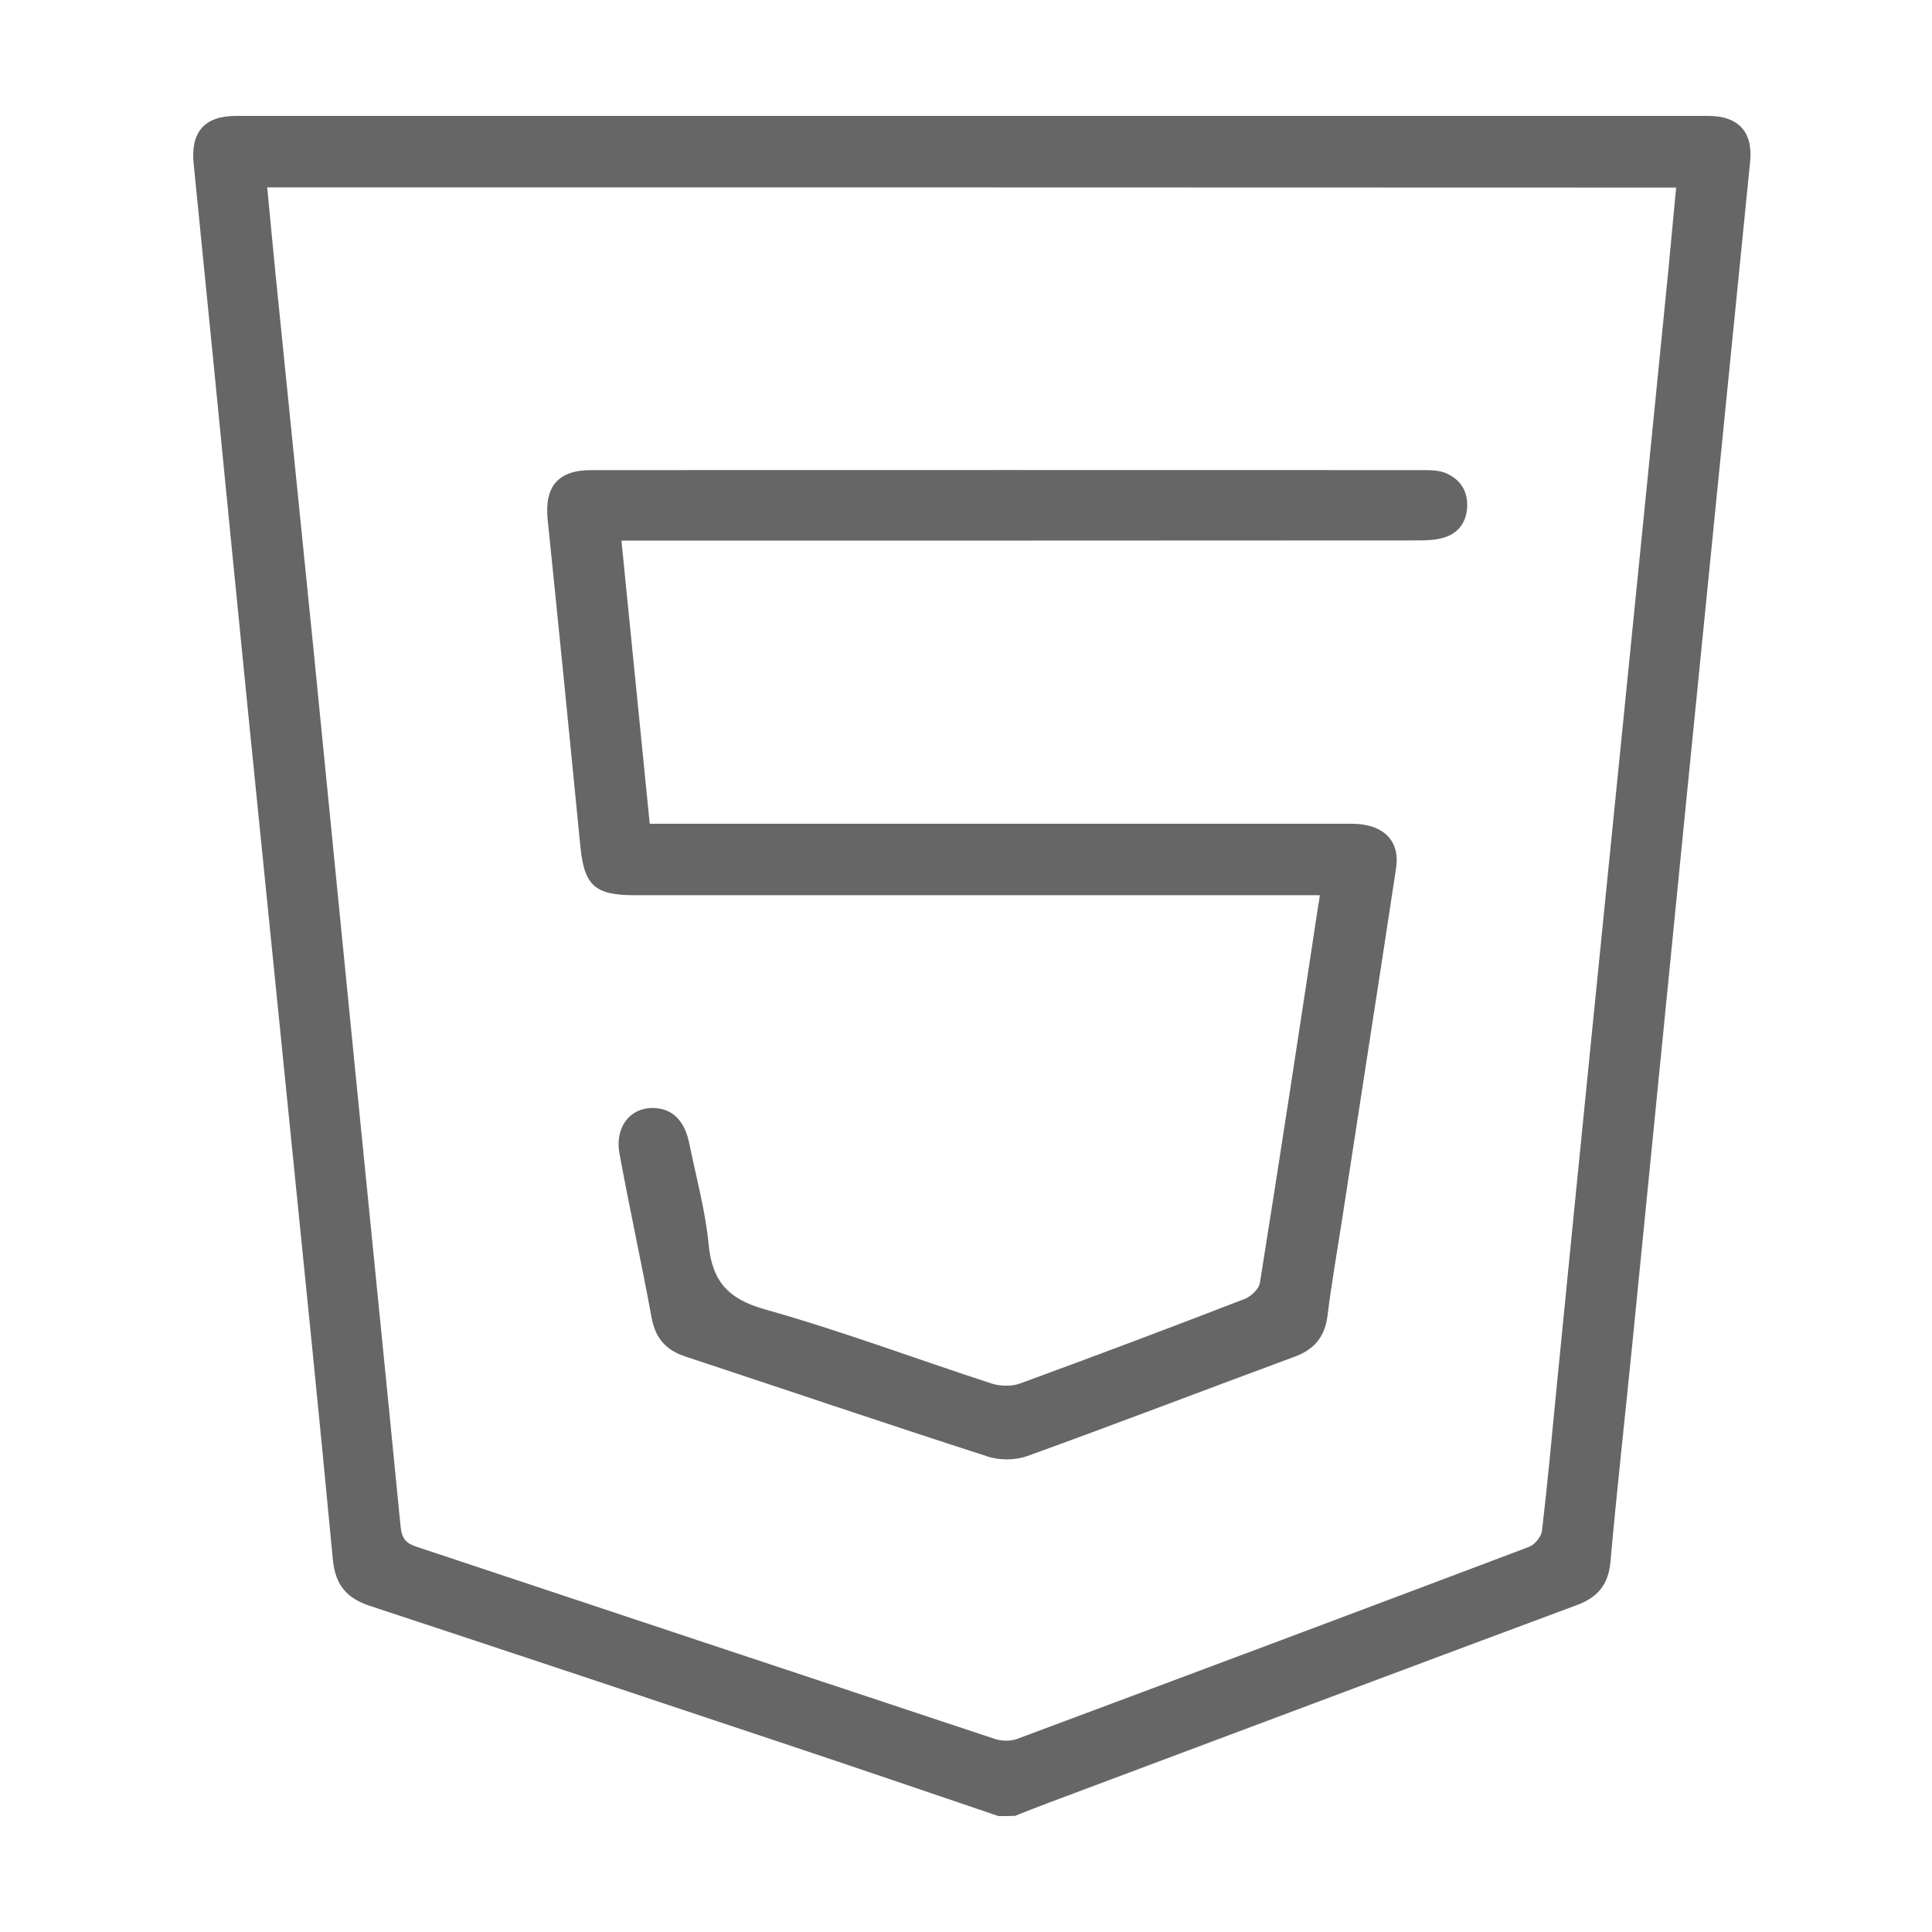
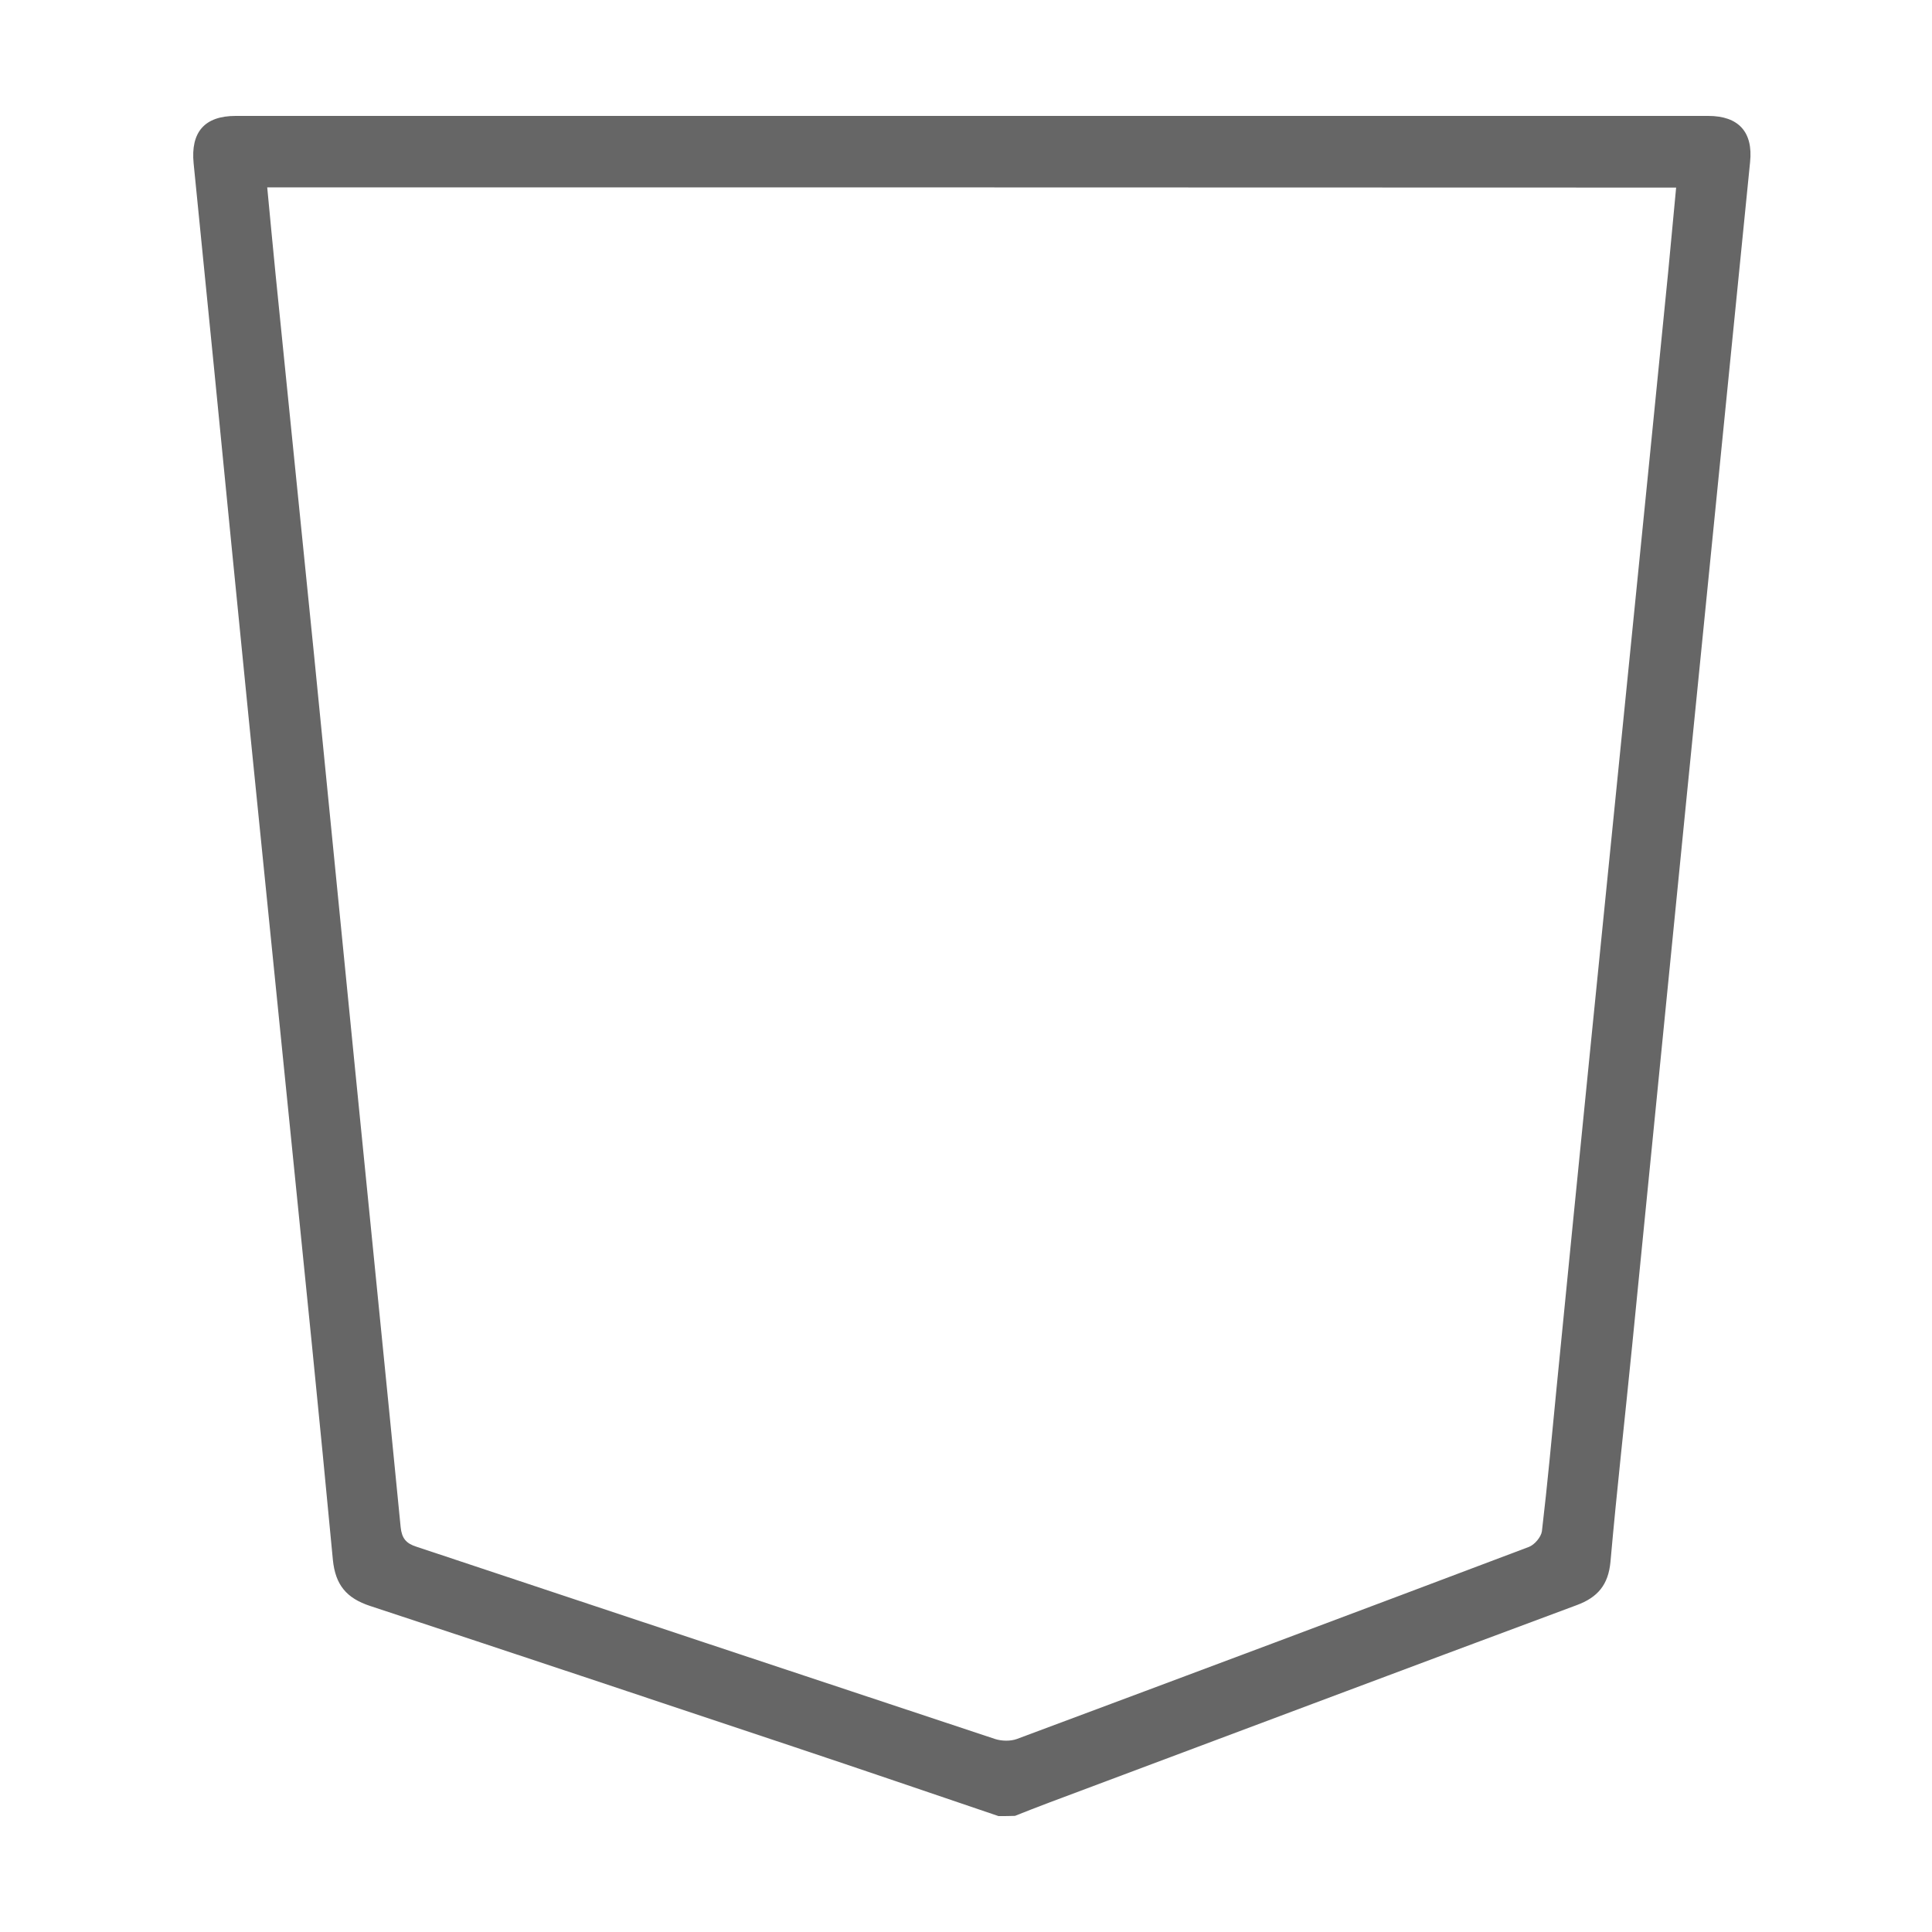
<svg xmlns="http://www.w3.org/2000/svg" width="64" height="64" viewBox="0 0 64 64" fill="none">
  <path d="M33.076 60.16C30.805 59.39 28.541 58.614 26.27 57.857C21.599 56.298 16.936 54.739 12.259 53.199C11.482 52.943 11.11 52.506 11.027 51.672C10.584 46.97 10.103 42.267 9.628 37.565C9.167 32.991 8.705 28.417 8.243 23.843C7.858 20 7.479 16.151 7.101 12.302C6.87 10.005 6.645 7.708 6.414 5.412C6.312 4.379 6.774 3.84 7.806 3.84C24.069 3.84 40.326 3.84 56.589 3.84C57.596 3.84 58.077 4.379 57.974 5.367C57.275 12.385 56.569 19.403 55.87 26.422C55.267 32.471 54.67 38.527 54.067 44.577C53.83 46.964 53.56 49.35 53.349 51.736C53.278 52.5 52.925 52.917 52.226 53.174C46.395 55.342 40.569 57.536 34.744 59.717C34.366 59.858 33.994 60.006 33.622 60.153C33.442 60.16 33.256 60.16 33.076 60.16ZM8.852 6.207C8.948 7.189 9.032 8.138 9.128 9.081C9.551 13.29 9.981 17.498 10.405 21.713C10.86 26.287 11.309 30.861 11.765 35.442C12.265 40.49 12.778 45.539 13.272 50.588C13.311 50.96 13.452 51.127 13.792 51.236C20.182 53.36 26.571 55.489 32.961 57.606C33.179 57.677 33.474 57.684 33.686 57.606C39.344 55.496 44.996 53.379 50.648 51.243C50.834 51.172 51.052 50.915 51.078 50.723C51.264 49.158 51.405 47.592 51.559 46.02C51.937 42.191 52.316 38.367 52.701 34.537C53.124 30.329 53.548 26.12 53.971 21.905C54.401 17.607 54.837 13.302 55.261 9.004C55.35 8.08 55.434 7.157 55.524 6.214C39.941 6.207 24.422 6.207 8.852 6.207Z" fill="#666666" />
-   <path d="M43.72 29.655C43.425 29.655 43.187 29.655 42.956 29.655C35.643 29.655 28.329 29.655 21.009 29.655C19.701 29.655 19.354 29.328 19.226 28.044C18.873 24.433 18.514 20.827 18.142 17.215C18.033 16.119 18.482 15.573 19.579 15.573C28.785 15.567 37.984 15.573 47.19 15.573C47.428 15.573 47.678 15.586 47.89 15.669C48.371 15.875 48.627 16.26 48.602 16.799C48.576 17.305 48.307 17.671 47.819 17.812C47.562 17.889 47.28 17.902 47.004 17.902C38.44 17.908 29.882 17.908 21.317 17.908C21.099 17.908 20.881 17.908 20.586 17.908C20.901 21.039 21.208 24.131 21.523 27.288C21.779 27.288 22.017 27.288 22.248 27.288C29.67 27.288 37.099 27.288 44.522 27.288C44.74 27.288 44.964 27.281 45.176 27.32C45.959 27.442 46.369 27.968 46.247 28.757C45.664 32.612 45.06 36.468 44.47 40.323C44.303 41.408 44.111 42.492 43.976 43.582C43.886 44.282 43.547 44.699 42.886 44.942C39.935 46.033 36.996 47.162 34.033 48.233C33.635 48.375 33.109 48.381 32.711 48.246C29.369 47.169 26.039 46.039 22.703 44.936C22.062 44.724 21.715 44.339 21.587 43.659C21.253 41.844 20.856 40.035 20.522 38.219C20.349 37.263 20.958 36.596 21.811 36.718C22.337 36.789 22.69 37.186 22.831 37.866C23.056 38.976 23.364 40.086 23.473 41.209C23.588 42.441 24.114 43.031 25.346 43.377C27.88 44.089 30.35 45.019 32.859 45.834C33.141 45.924 33.519 45.93 33.795 45.828C36.284 44.917 38.773 43.98 41.243 43.024C41.449 42.941 41.705 42.697 41.737 42.492C42.405 38.315 43.04 34.133 43.675 29.95C43.694 29.886 43.7 29.815 43.72 29.655Z" fill="#666666" />
</svg>